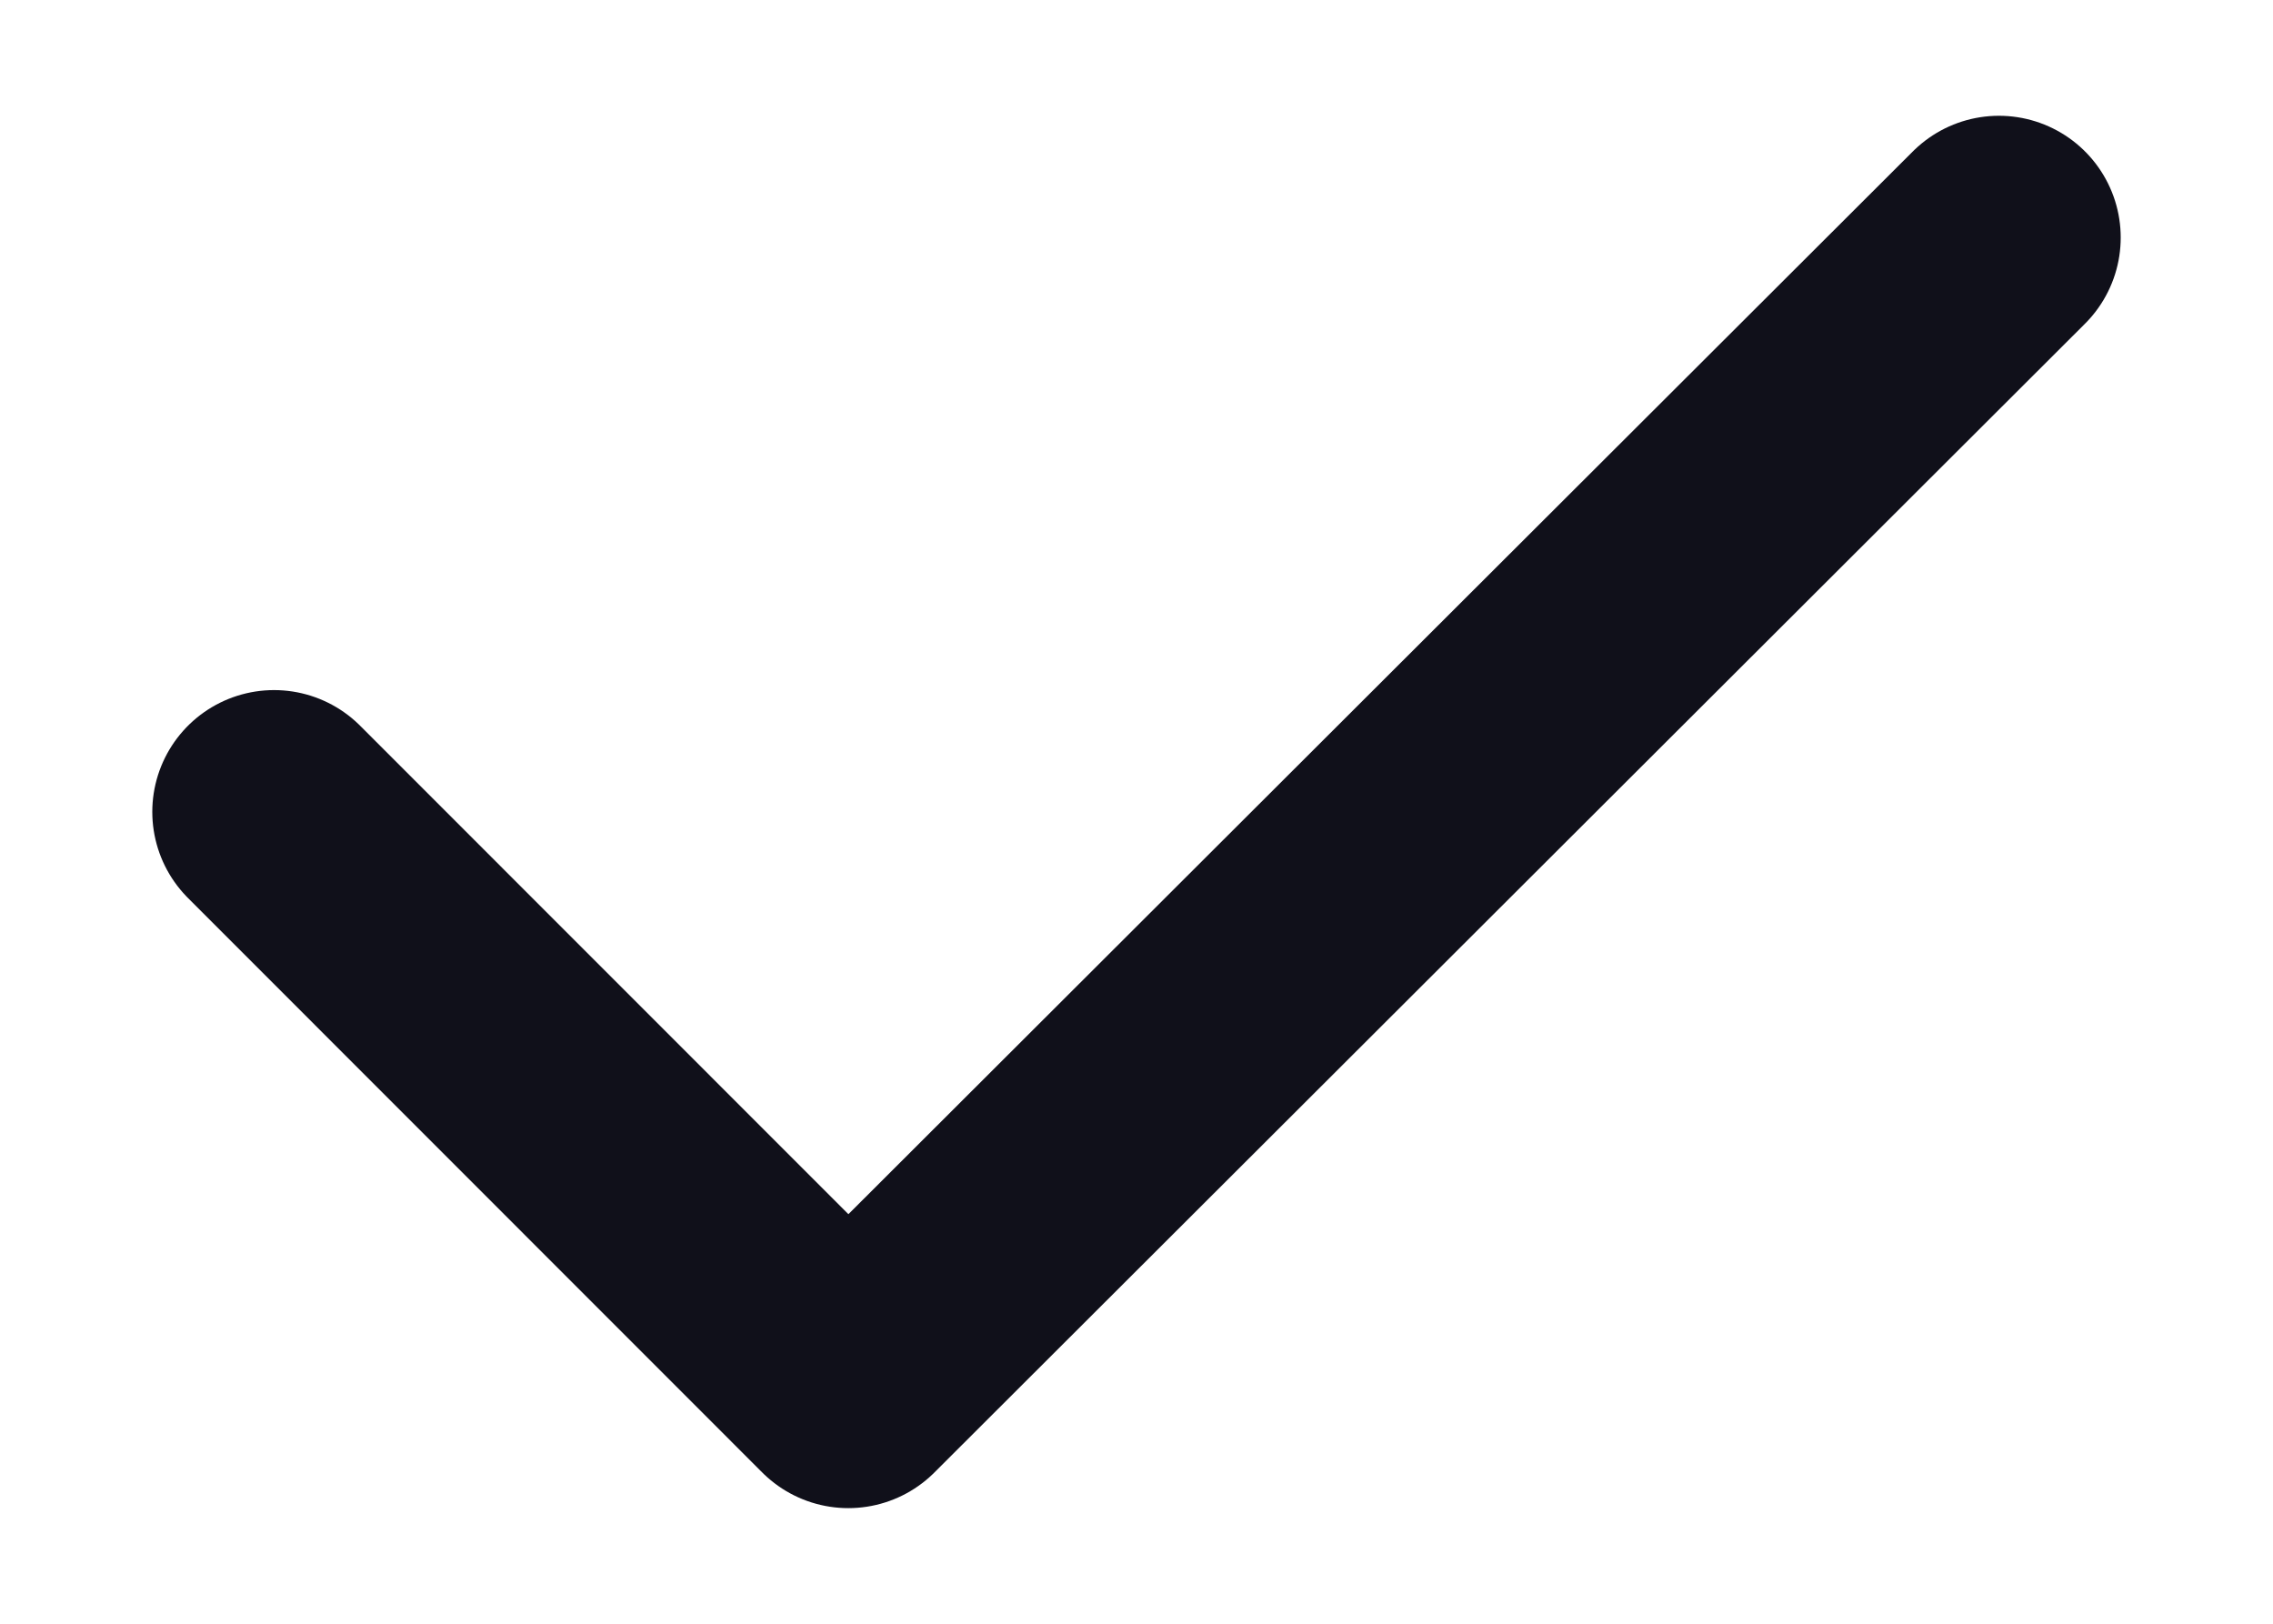
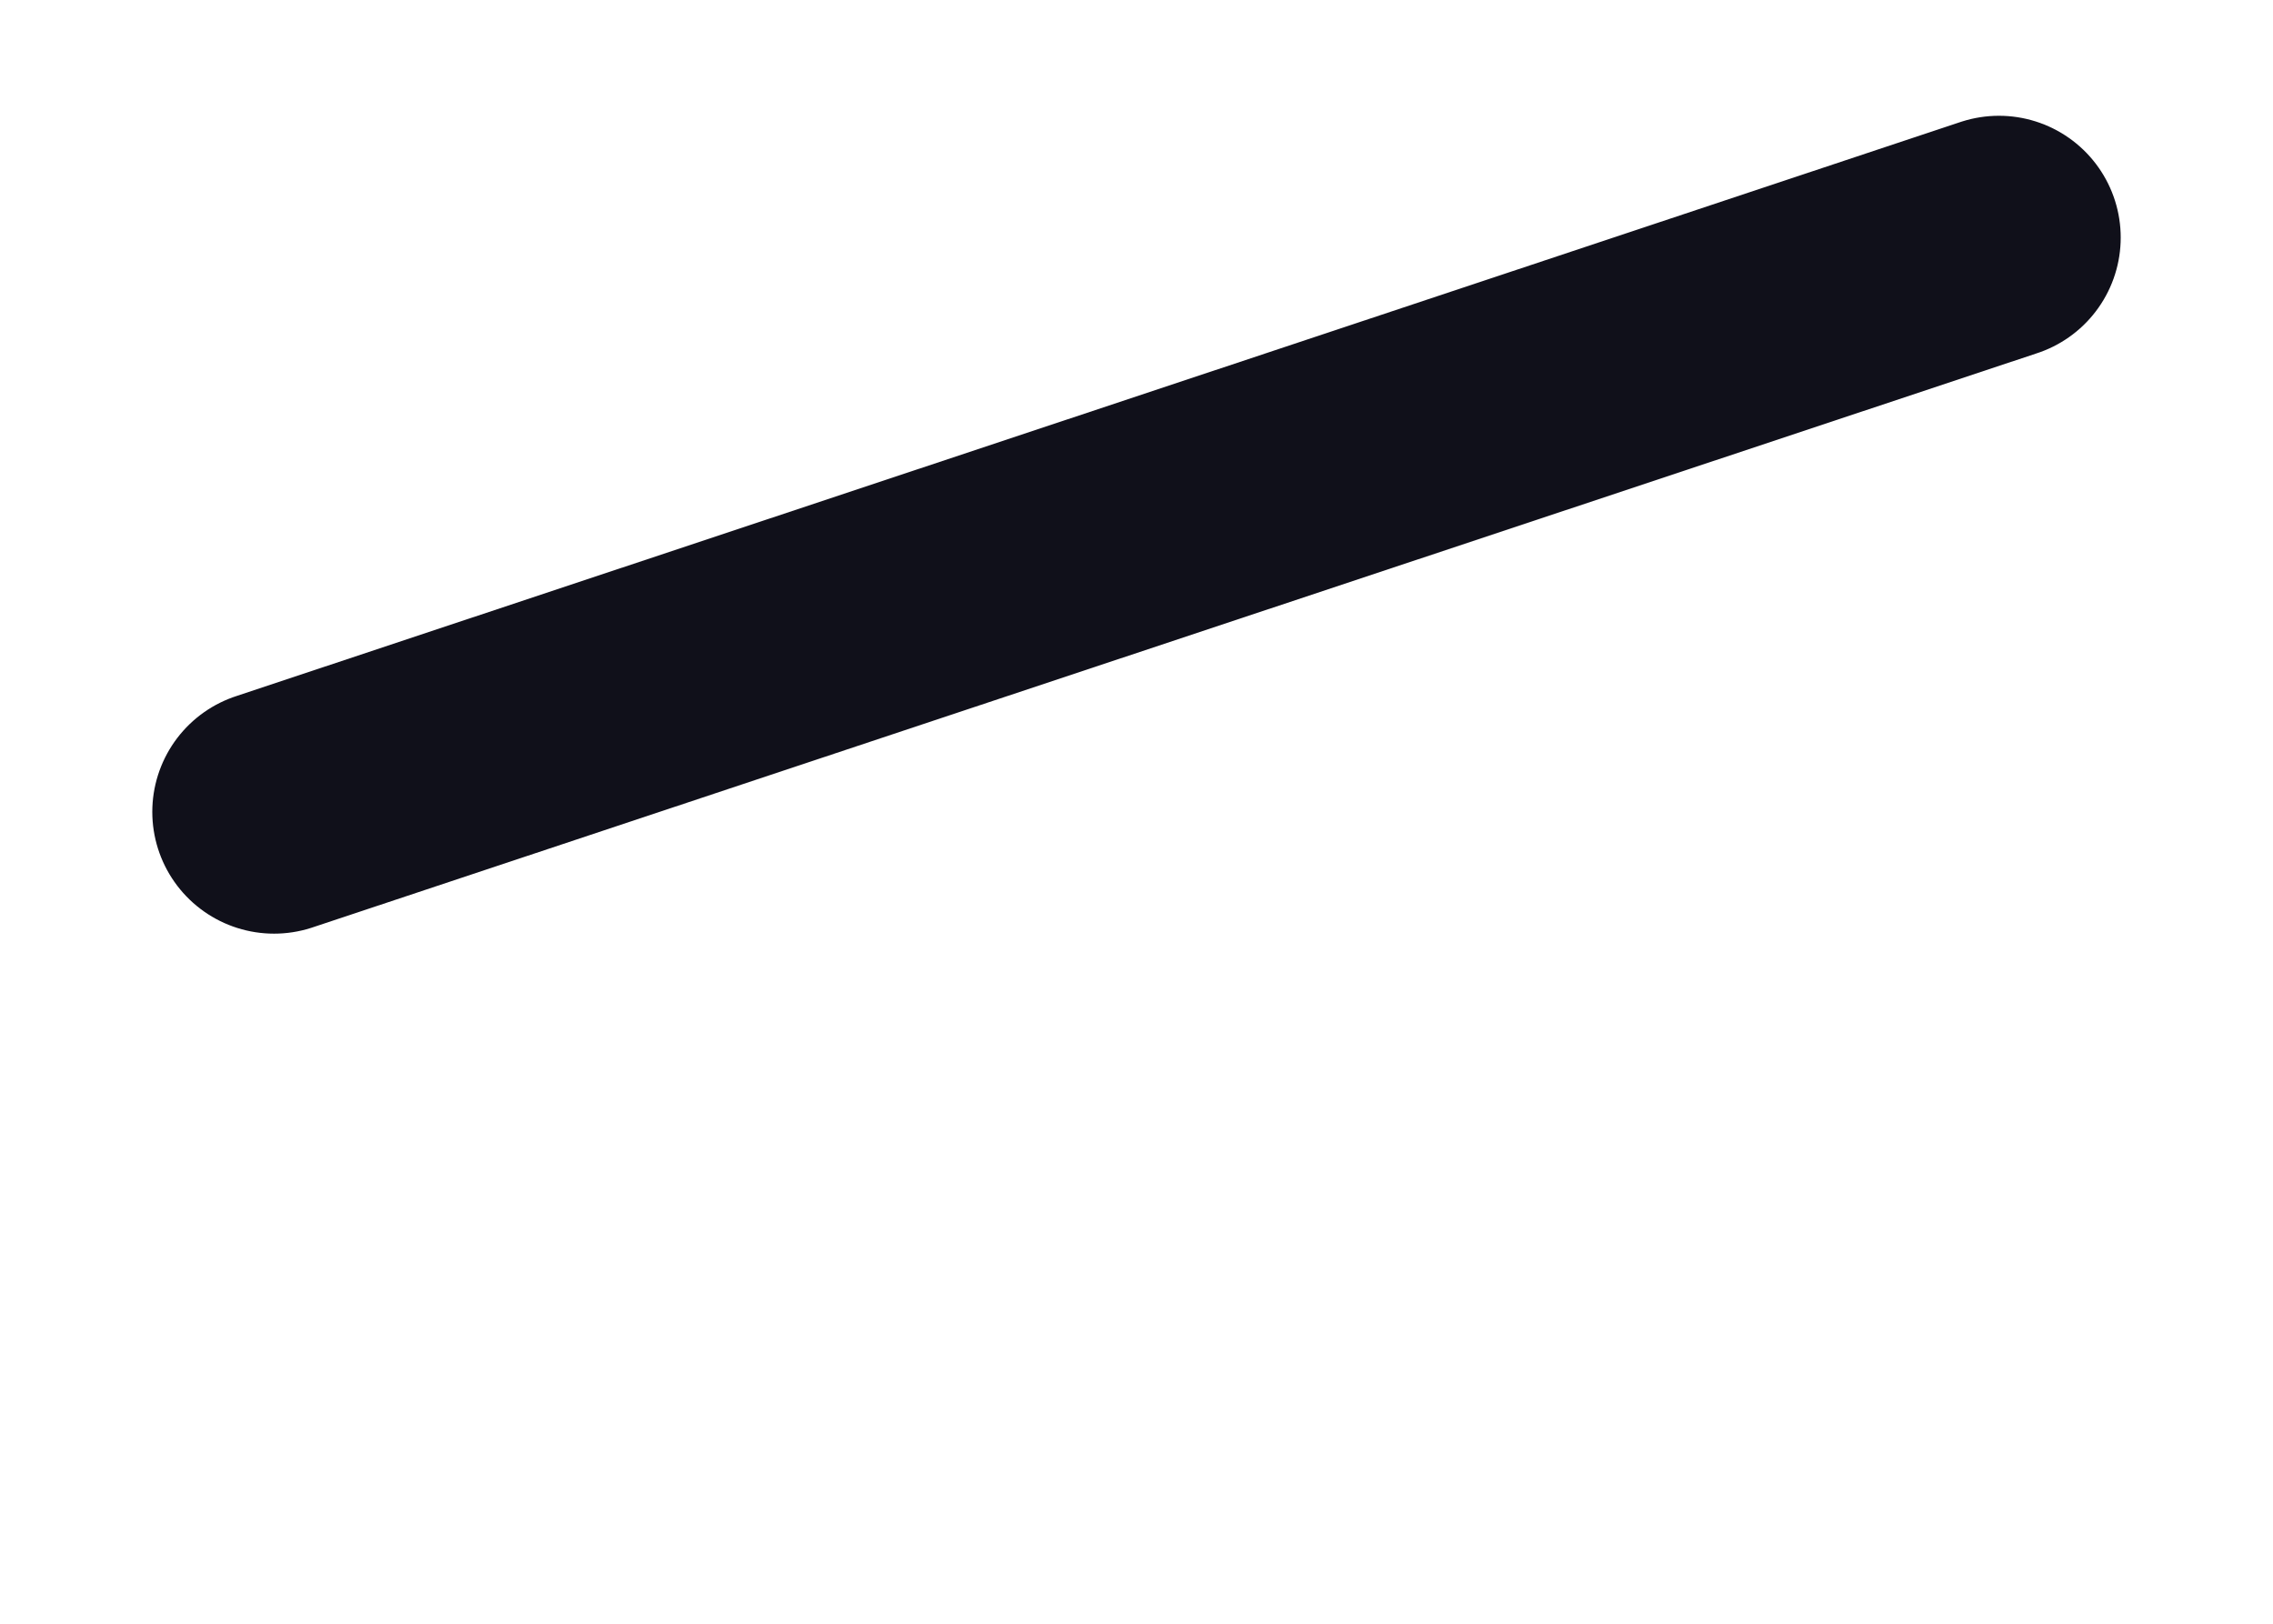
<svg xmlns="http://www.w3.org/2000/svg" width="14" height="10" viewBox="0 0 14 10" fill="none">
-   <path d="M1.688 5L5.225 8.538L12.312 1.463" stroke="#10101A" stroke-width="1.5" stroke-linecap="round" stroke-linejoin="round" />
+   <path d="M1.688 5L12.312 1.463" stroke="#10101A" stroke-width="1.5" stroke-linecap="round" stroke-linejoin="round" />
</svg>